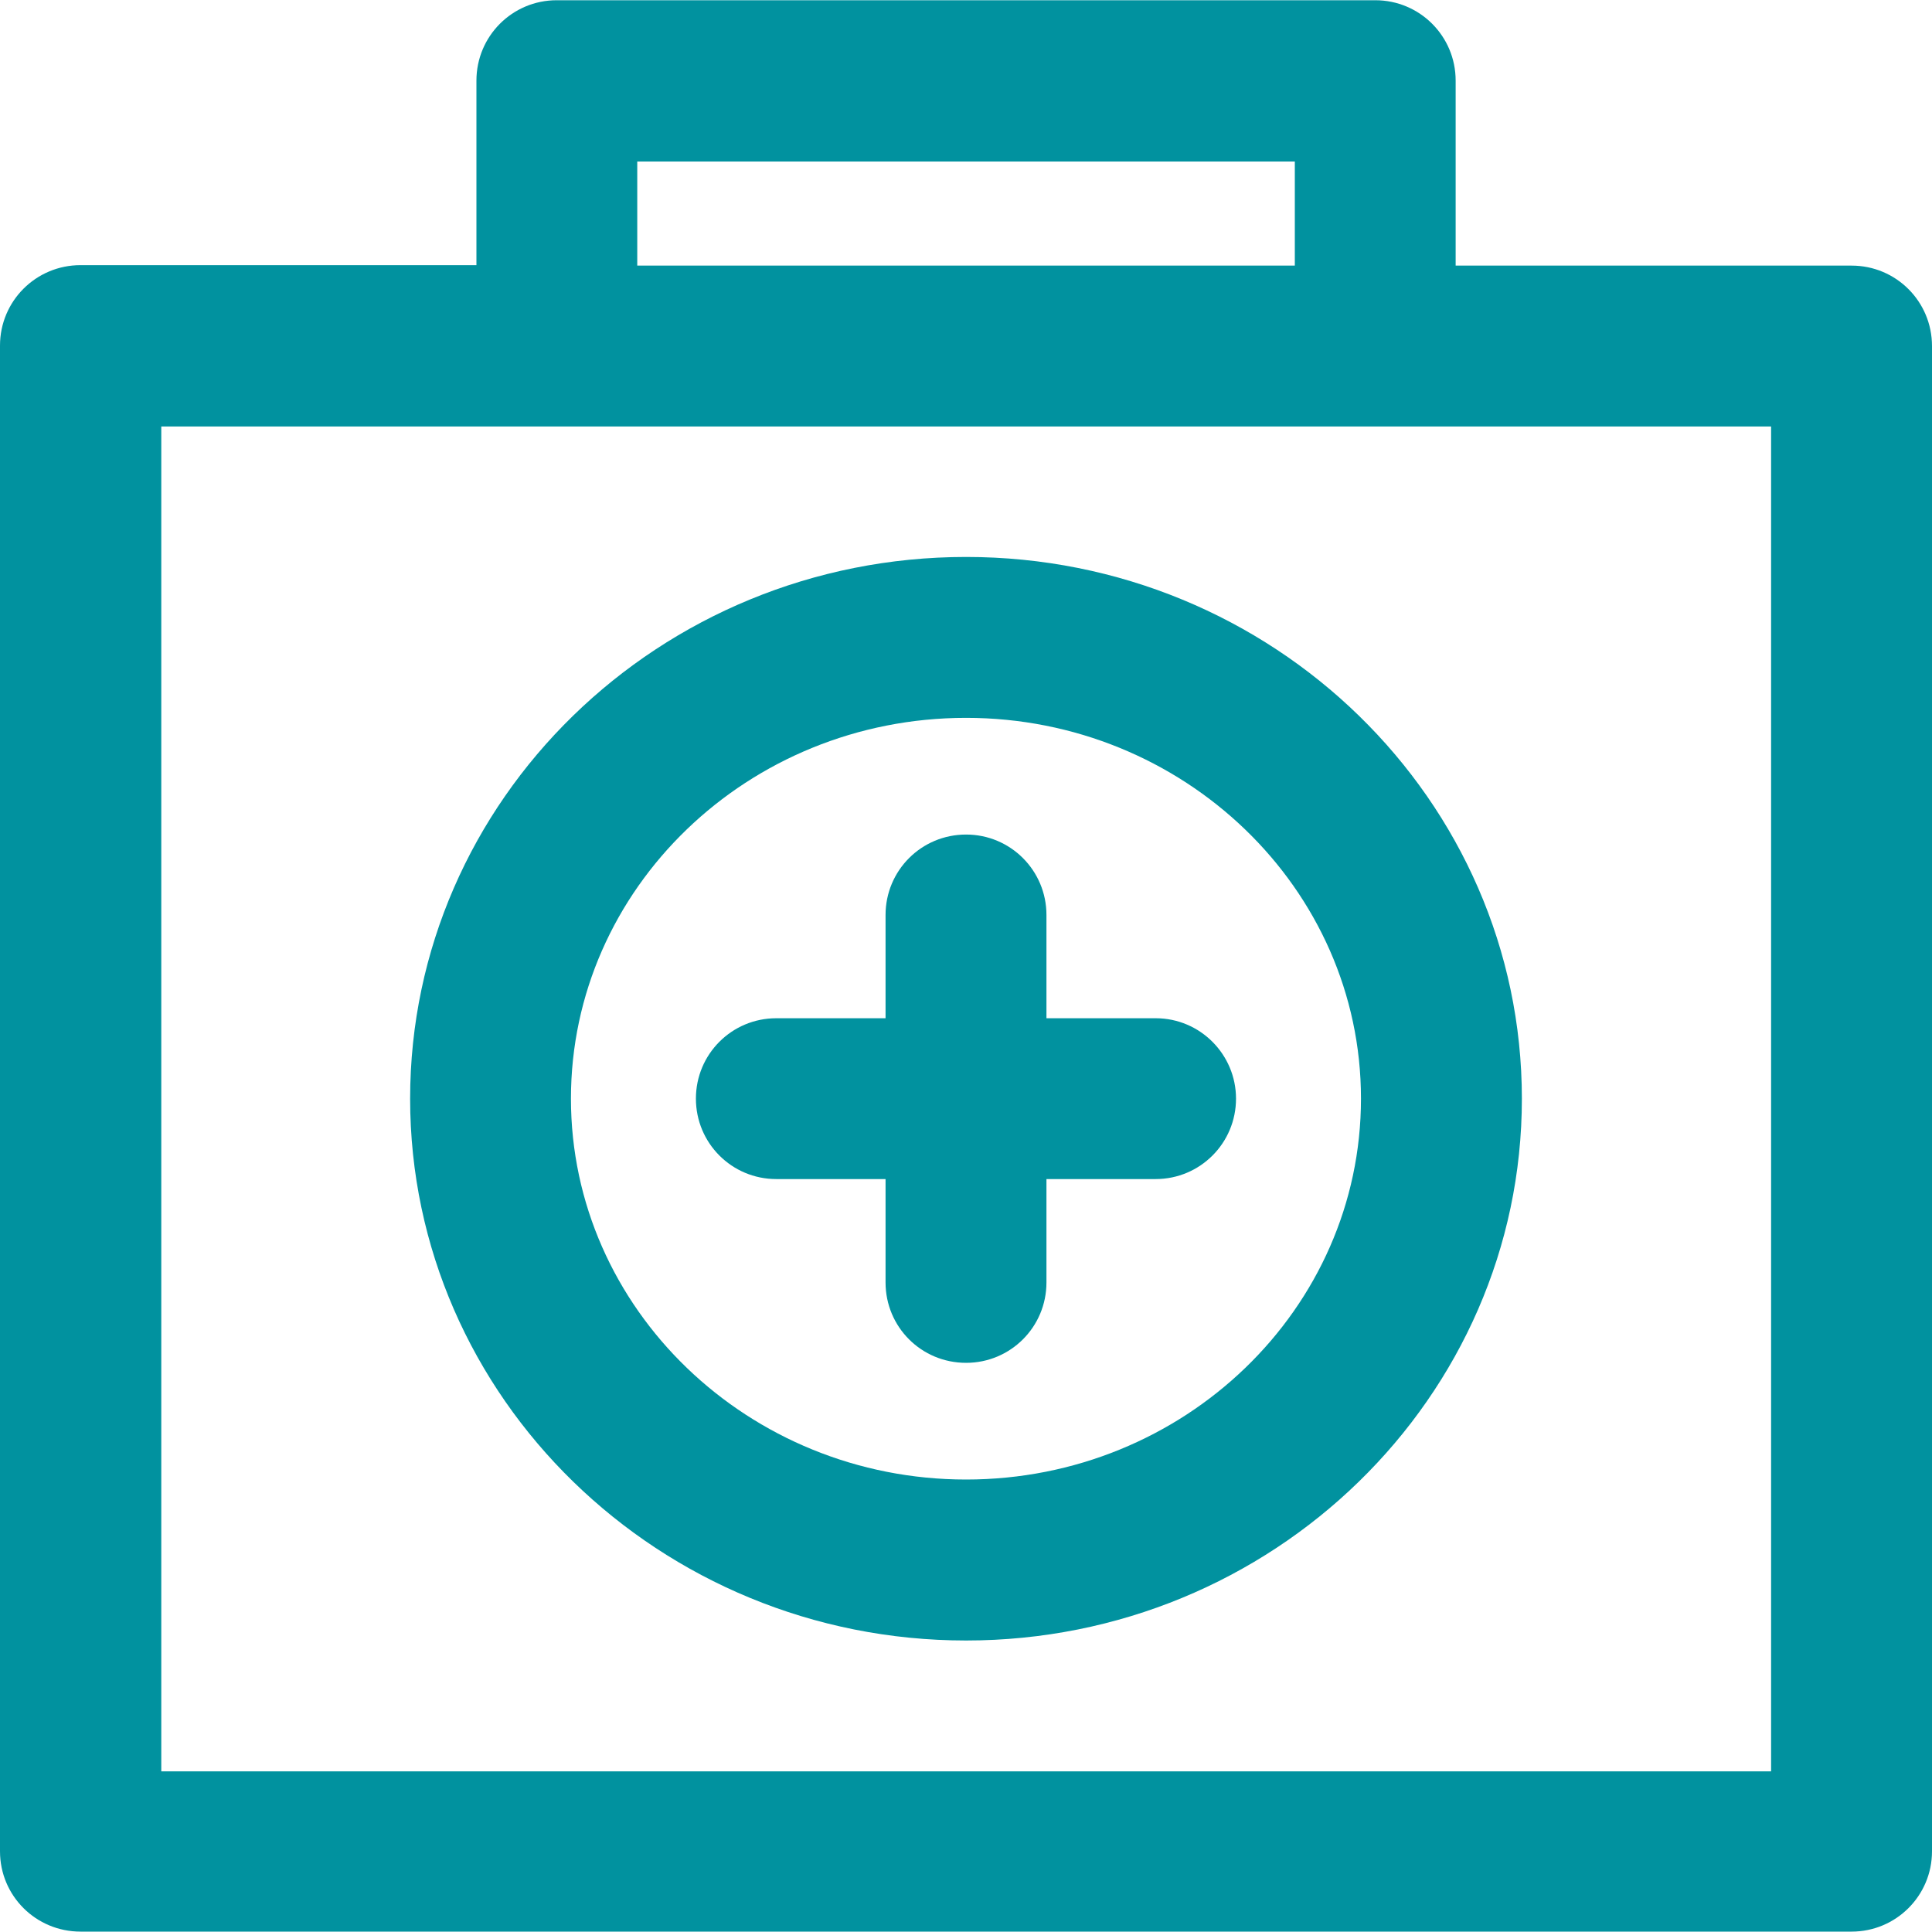
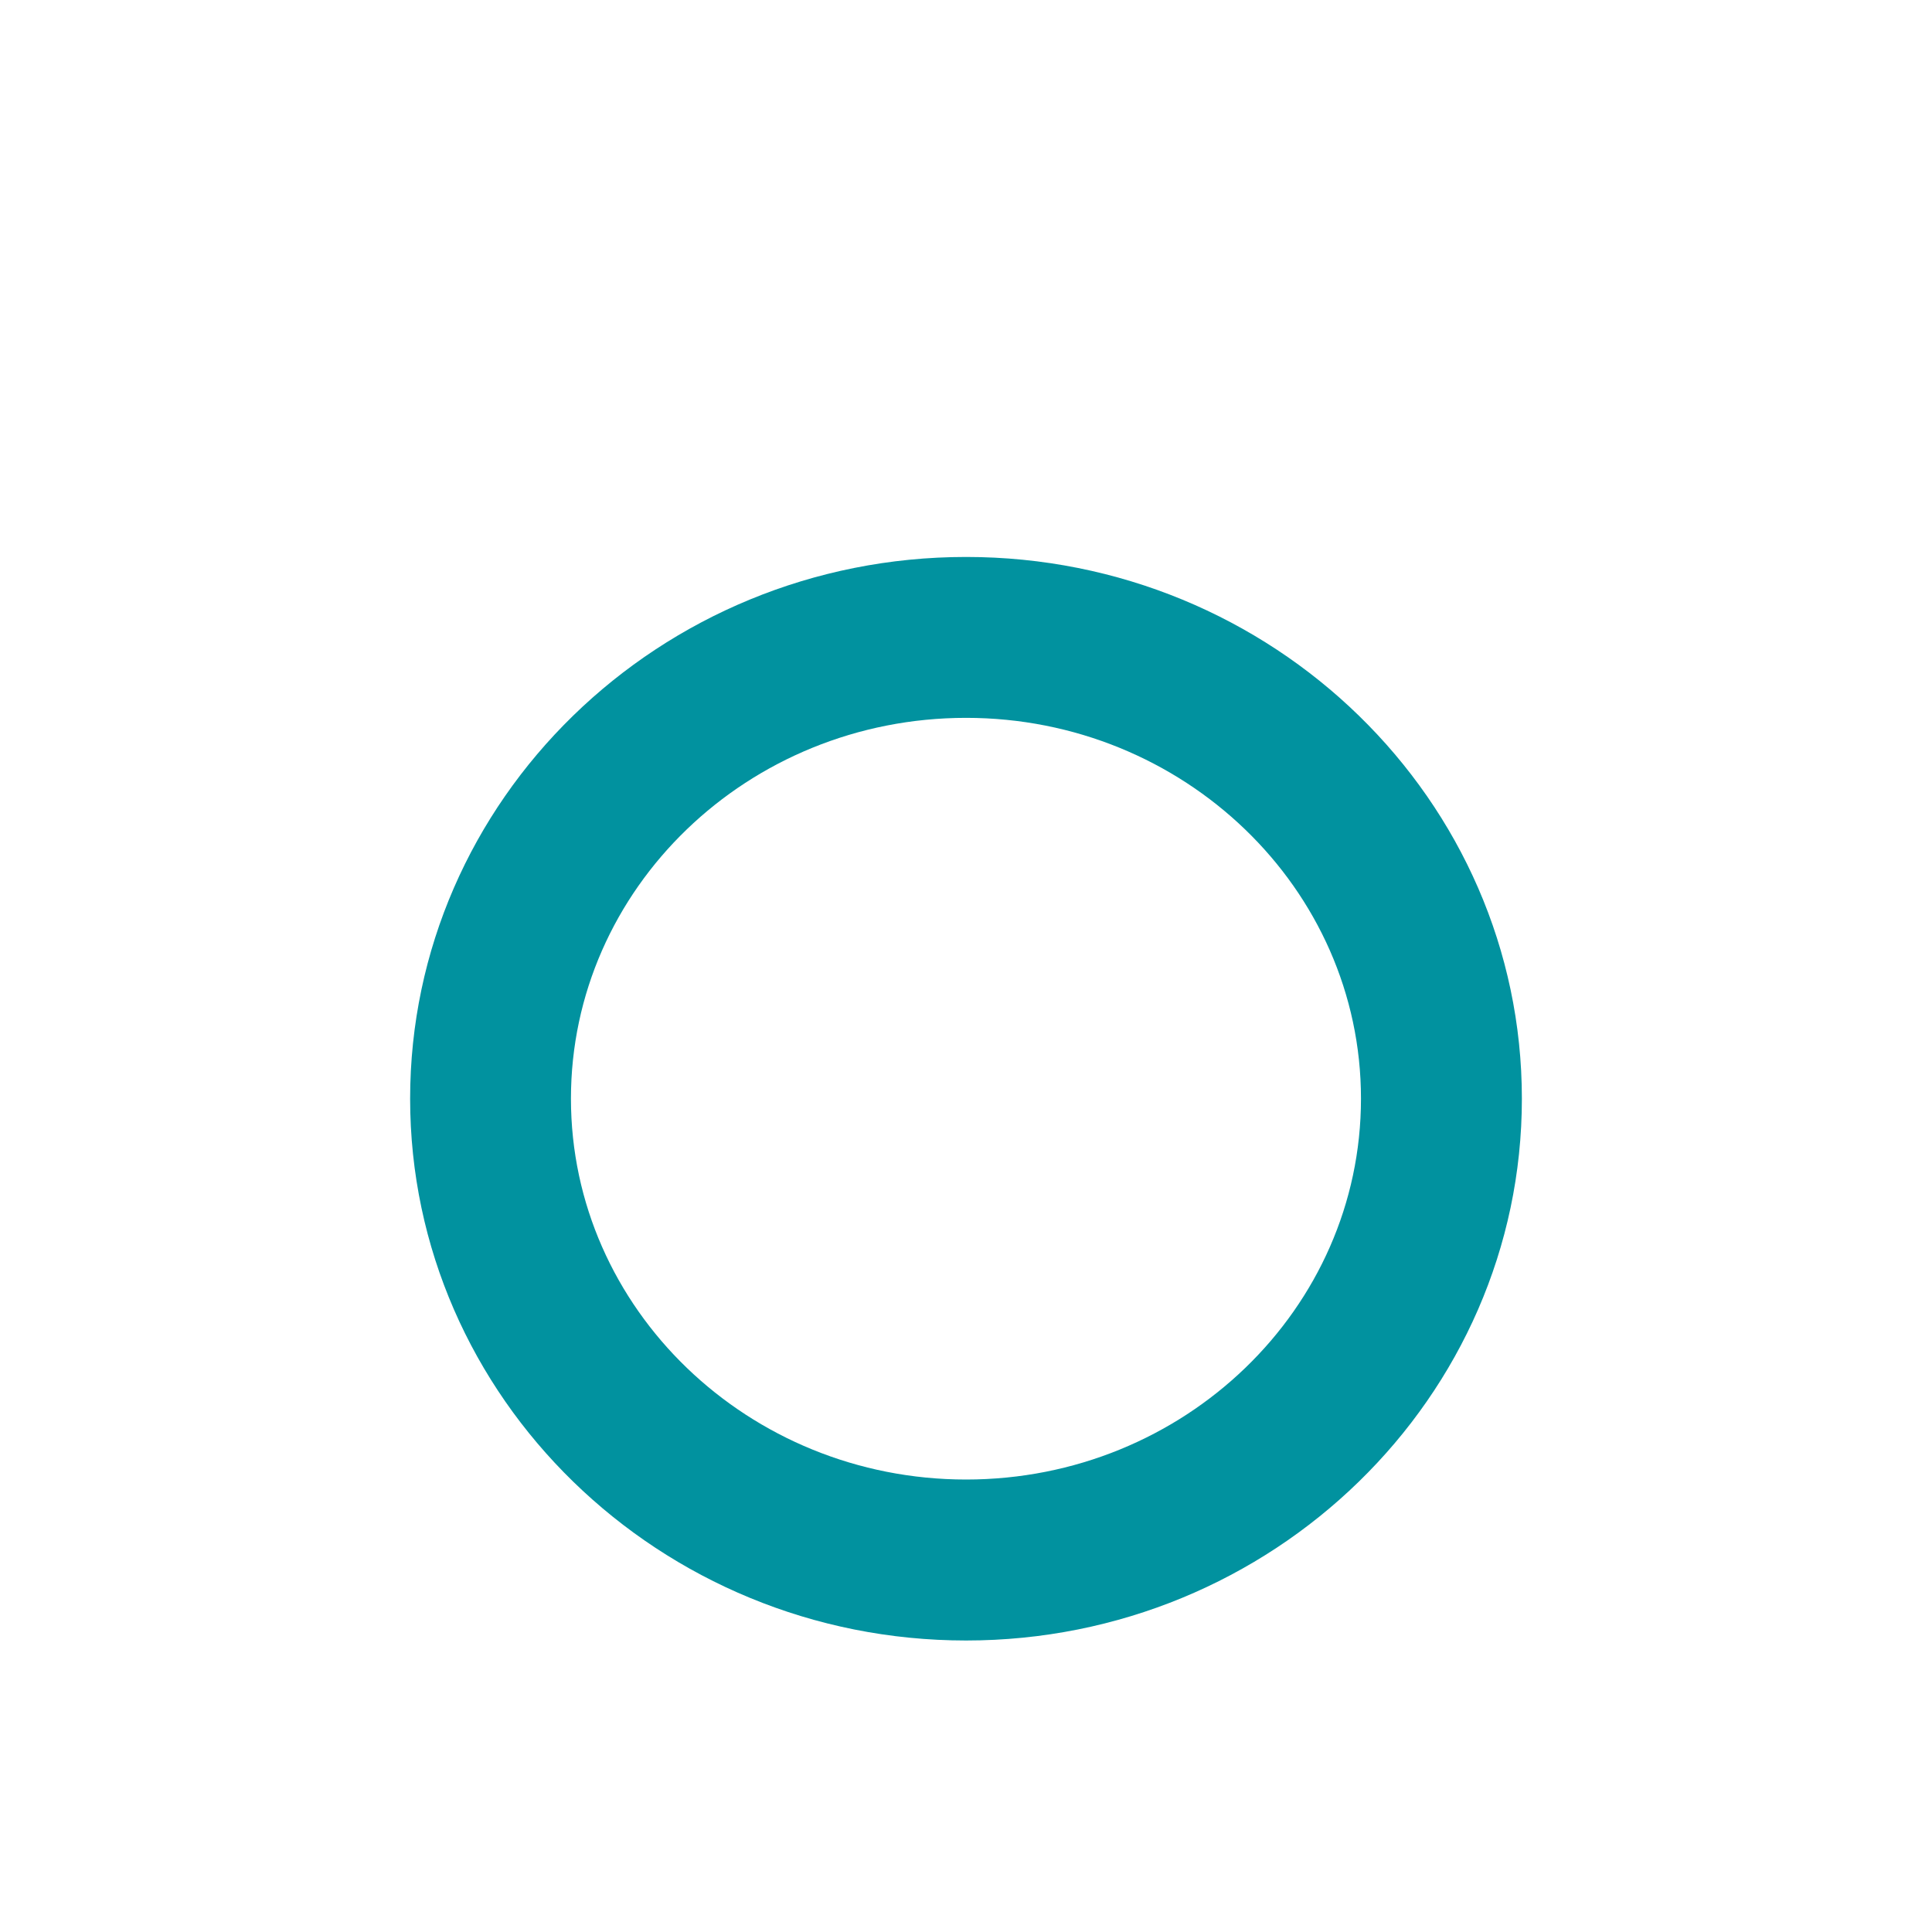
<svg xmlns="http://www.w3.org/2000/svg" version="1.1" id="Layer_1" x="0px" y="0px" width="25px" height="25px" viewBox="10 10 25 25" enable-background="new 10 10 25 25" xml:space="preserve">
  <g>
-     <path fill="#01929F" d="M33.96,13.437h-5.124v-2.394c0-0.575-0.464-1.04-1.04-1.04H17.204c-0.575,0-1.039,0.465-1.039,1.04v2.388   h-5.123c-0.576,0-1.042,0.464-1.042,1.041v19.484c0,0.576,0.465,1.039,1.042,1.039H33.96c0.573,0,1.04-0.463,1.04-1.039V14.478   C35,13.901,34.535,13.437,33.96,13.437L33.96,13.437z M18.246,12.09h8.509v1.347h-8.509V12.09z M32.918,32.921H12.087V15.519   h20.831V32.921z" />
    <path fill="#01929F" d="M22.501,17.207c-3.97,0-7.194,3.143-7.194,7.01s3.229,7.011,7.194,7.011c3.963,0,7.192-3.144,7.192-7.011   S26.469,17.207,22.501,17.207L22.501,17.207z M22.501,29.145c-2.817,0-5.113-2.208-5.113-4.929c0-2.718,2.29-4.927,5.113-4.927   c2.815,0,5.11,2.208,5.11,4.927C27.611,26.937,25.321,29.145,22.501,29.145L22.501,29.145z" />
-     <path fill="#01929F" d="M24.955,23.176h-1.414v-1.336c0-0.576-0.465-1.041-1.04-1.041c-0.578,0-1.042,0.465-1.042,1.041v1.336   h-1.414c-0.576,0-1.04,0.465-1.04,1.04c0,0.576,0.464,1.041,1.04,1.041h1.414v1.338c0,0.576,0.463,1.04,1.042,1.04   c0.575,0,1.04-0.464,1.04-1.04v-1.338h1.413c0.575,0,1.04-0.465,1.04-1.041C25.994,23.646,25.531,23.176,24.955,23.176   L24.955,23.176z" />
  </g>
</svg>